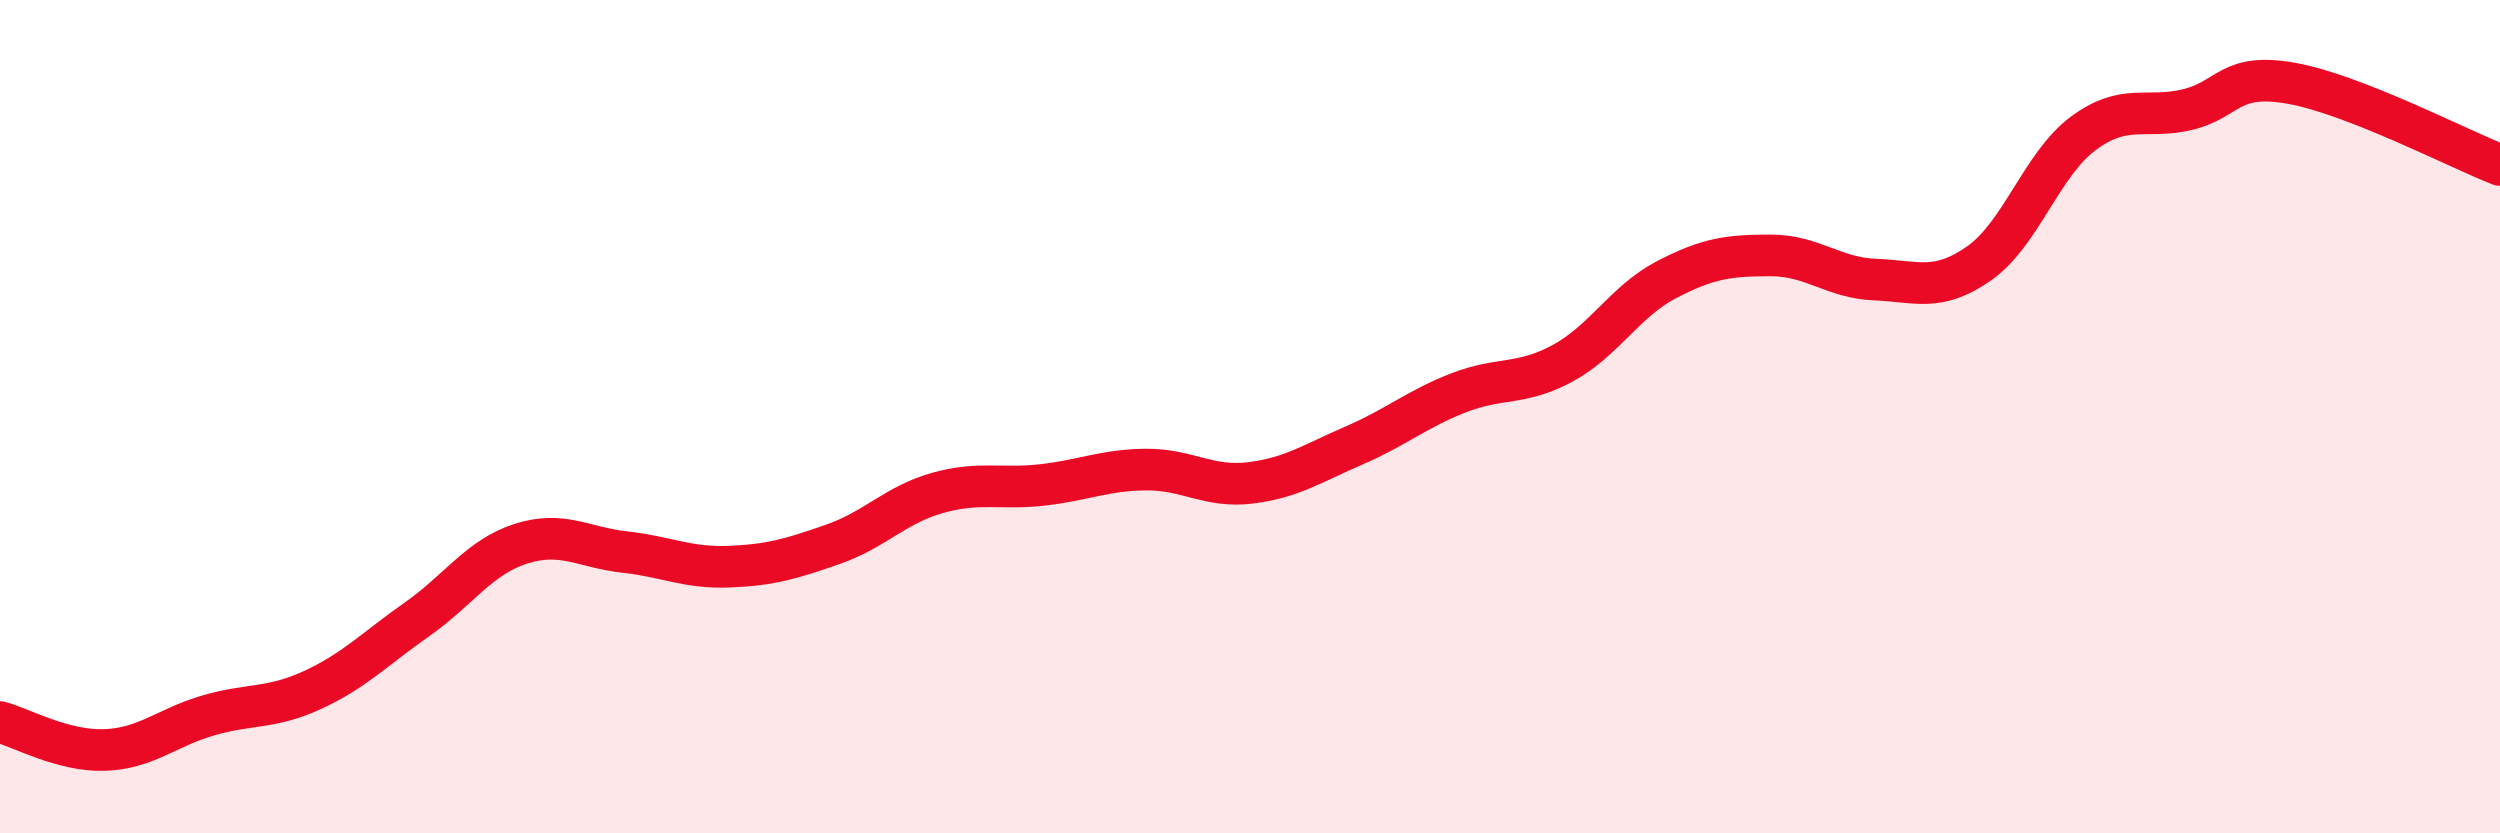
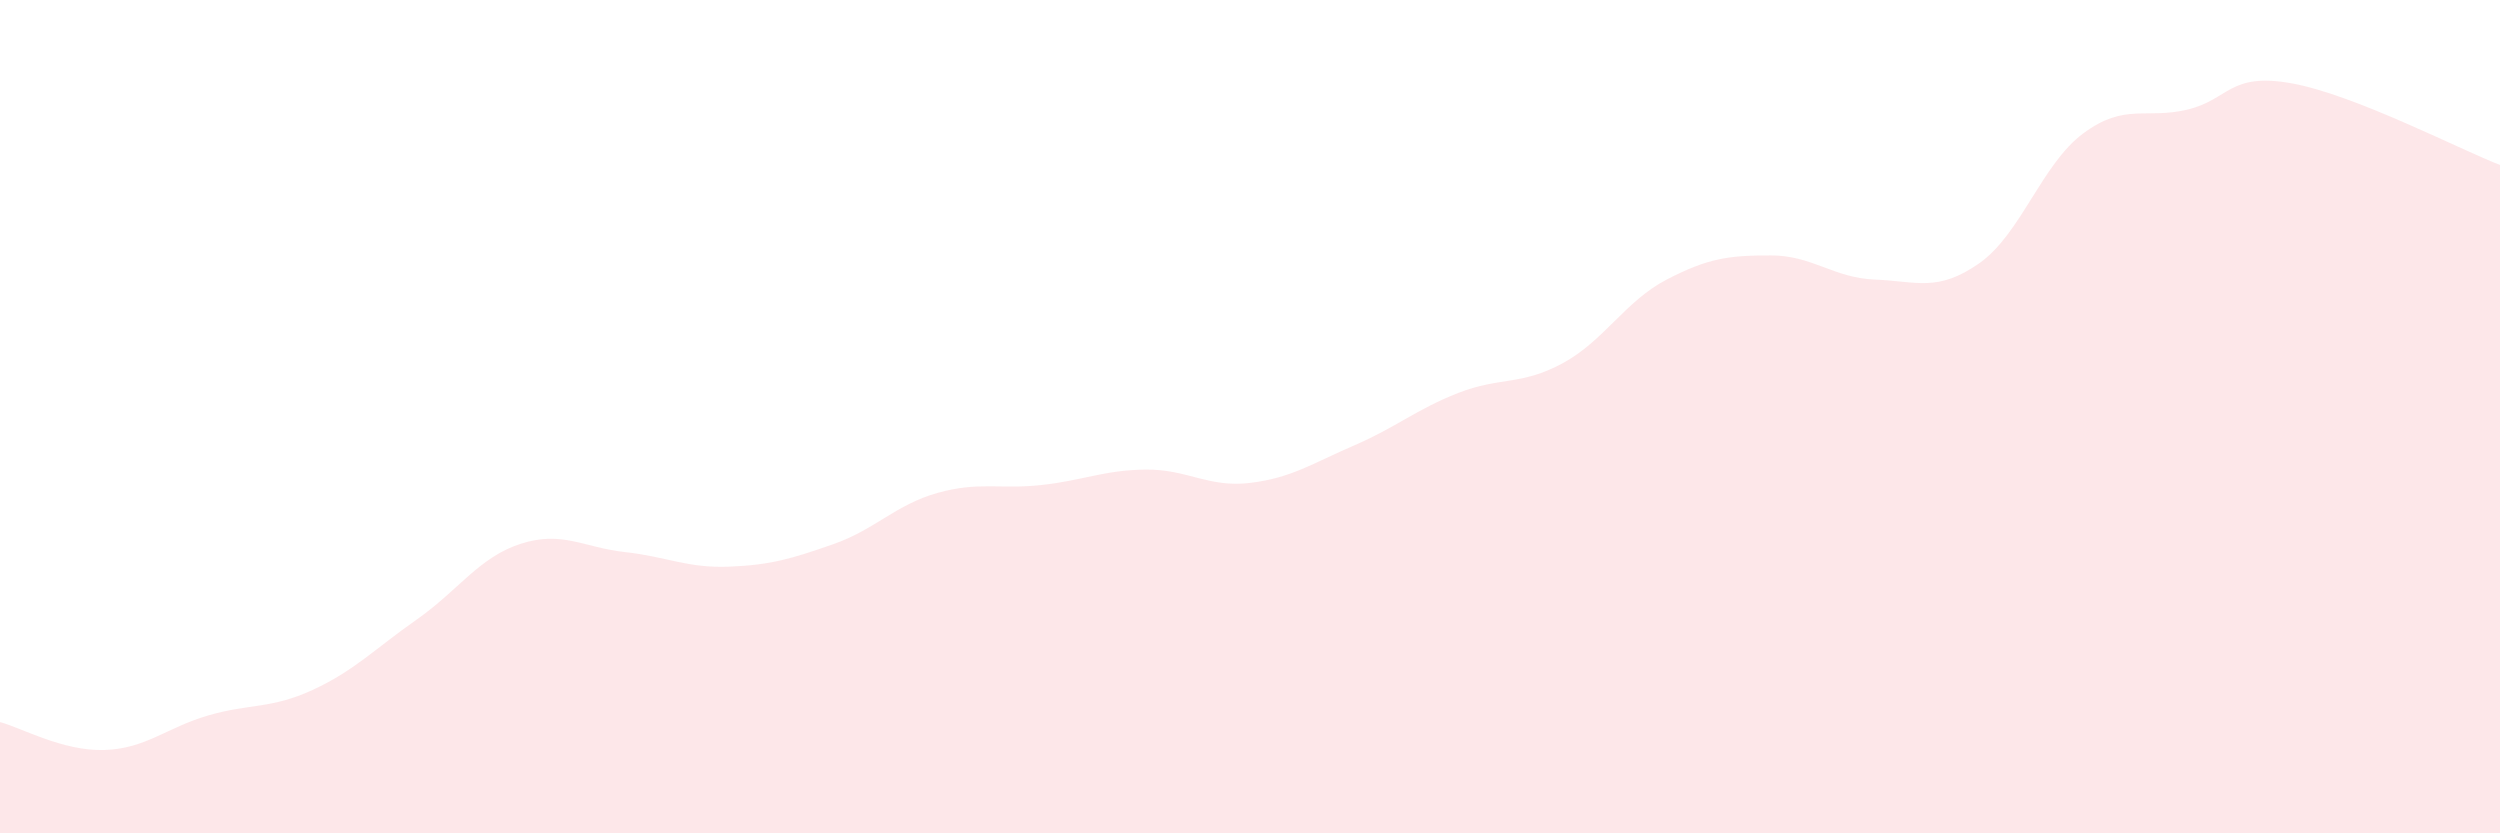
<svg xmlns="http://www.w3.org/2000/svg" width="60" height="20" viewBox="0 0 60 20">
  <path d="M 0,17.33 C 0.5,17.46 1.5,18.03 2.5,18 C 3.5,17.97 4,17.46 5,17.17 C 6,16.88 6.5,17.02 7.5,16.56 C 8.5,16.1 9,15.57 10,14.87 C 11,14.17 11.5,13.37 12.5,13.05 C 13.5,12.73 14,13.14 15,13.25 C 16,13.36 16.5,13.64 17.5,13.6 C 18.5,13.56 19,13.41 20,13.06 C 21,12.71 21.5,12.11 22.5,11.83 C 23.5,11.55 24,11.75 25,11.64 C 26,11.53 26.5,11.28 27.5,11.27 C 28.5,11.26 29,11.71 30,11.59 C 31,11.47 31.5,11.12 32.5,10.69 C 33.5,10.26 34,9.82 35,9.43 C 36,9.04 36.5,9.26 37.5,8.72 C 38.5,8.18 39,7.23 40,6.71 C 41,6.19 41.5,6.13 42.5,6.13 C 43.5,6.13 44,6.67 45,6.71 C 46,6.75 46.5,7.02 47.5,6.32 C 48.5,5.62 49,3.94 50,3.2 C 51,2.46 51.5,2.87 52.5,2.63 C 53.5,2.39 53.5,1.73 55,2 C 56.5,2.27 59,3.57 60,3.96L60 20L0 20Z" fill="#EB0A25" opacity="0.1" stroke-linecap="round" stroke-linejoin="round" />
-   <path d="M 0,17.33 C 0.5,17.46 1.5,18.03 2.5,18 C 3.5,17.97 4,17.46 5,17.17 C 6,16.88 6.5,17.02 7.5,16.56 C 8.5,16.1 9,15.57 10,14.87 C 11,14.17 11.5,13.37 12.5,13.05 C 13.5,12.73 14,13.14 15,13.25 C 16,13.36 16.5,13.64 17.5,13.6 C 18.5,13.56 19,13.41 20,13.06 C 21,12.71 21.5,12.11 22.5,11.83 C 23.5,11.55 24,11.75 25,11.64 C 26,11.53 26.5,11.28 27.5,11.27 C 28.5,11.26 29,11.71 30,11.59 C 31,11.47 31.5,11.12 32.5,10.69 C 33.5,10.26 34,9.82 35,9.43 C 36,9.04 36.5,9.26 37.5,8.72 C 38.5,8.18 39,7.23 40,6.71 C 41,6.19 41.5,6.13 42.5,6.13 C 43.5,6.13 44,6.67 45,6.71 C 46,6.75 46.5,7.02 47.5,6.32 C 48.5,5.62 49,3.94 50,3.2 C 51,2.46 51.5,2.87 52.5,2.63 C 53.5,2.39 53.5,1.73 55,2 C 56.5,2.27 59,3.57 60,3.96" stroke="#EB0A25" stroke-width="1" fill="none" stroke-linecap="round" stroke-linejoin="round" />
</svg>